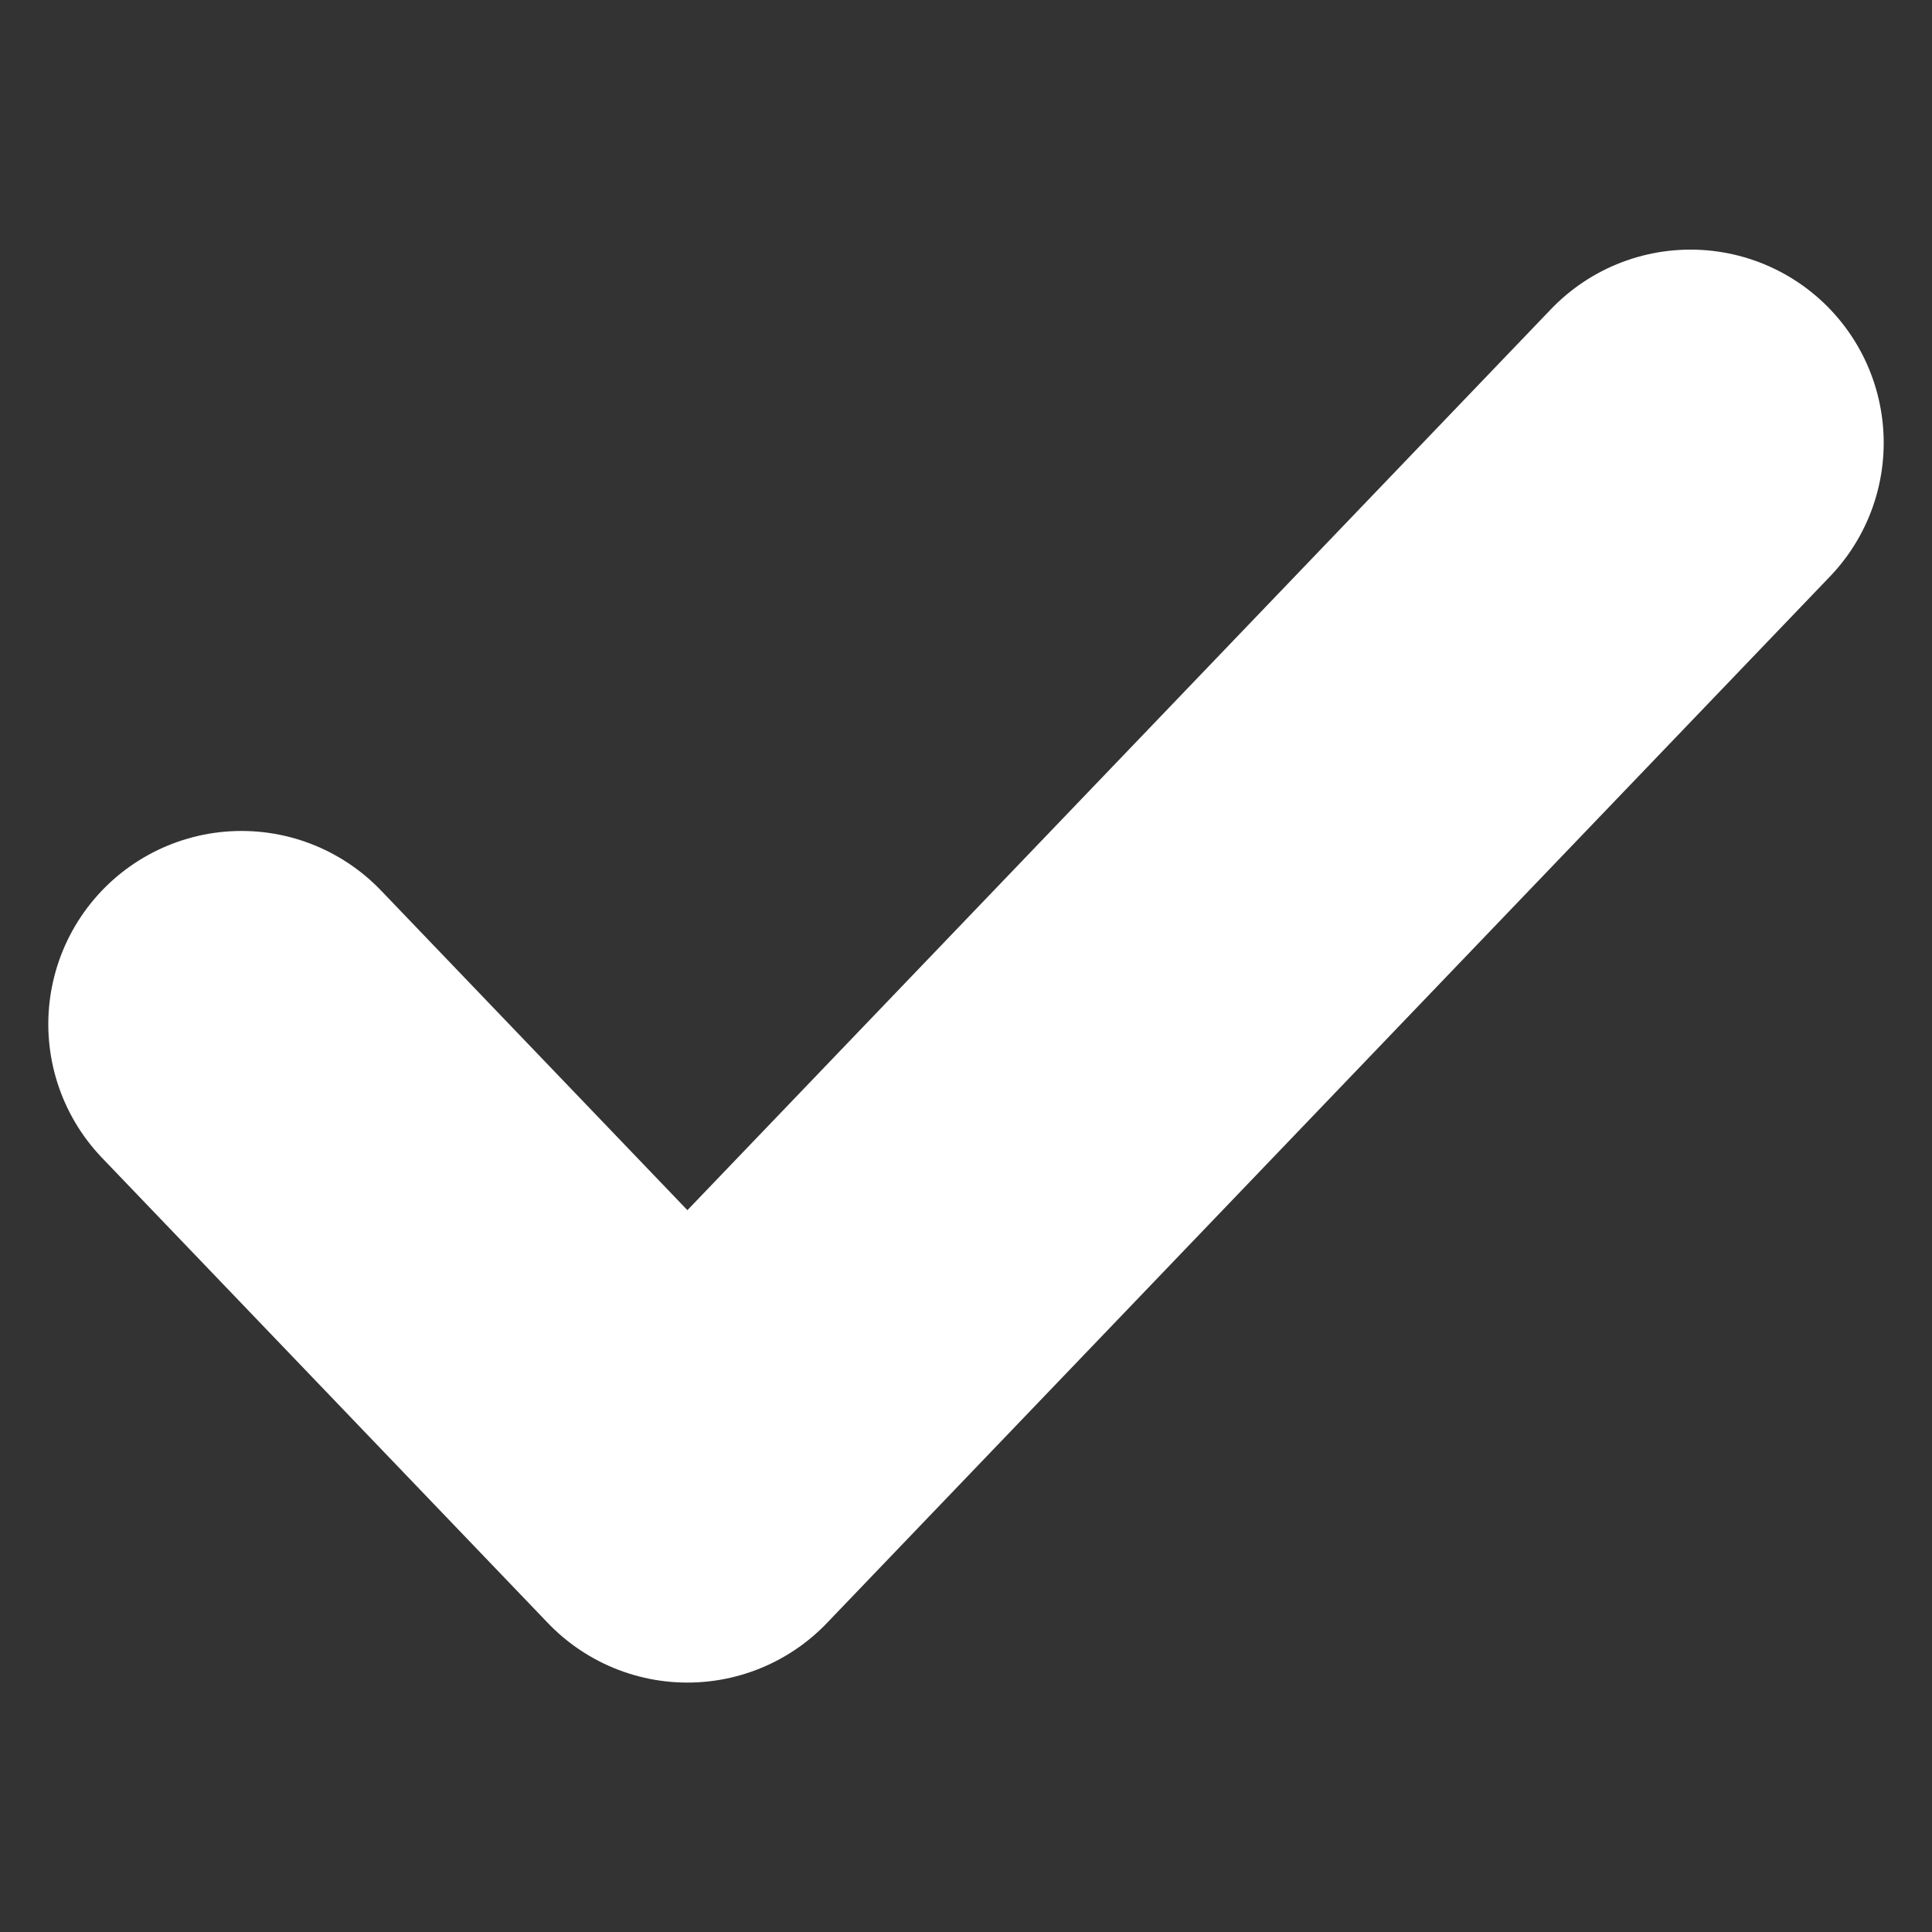
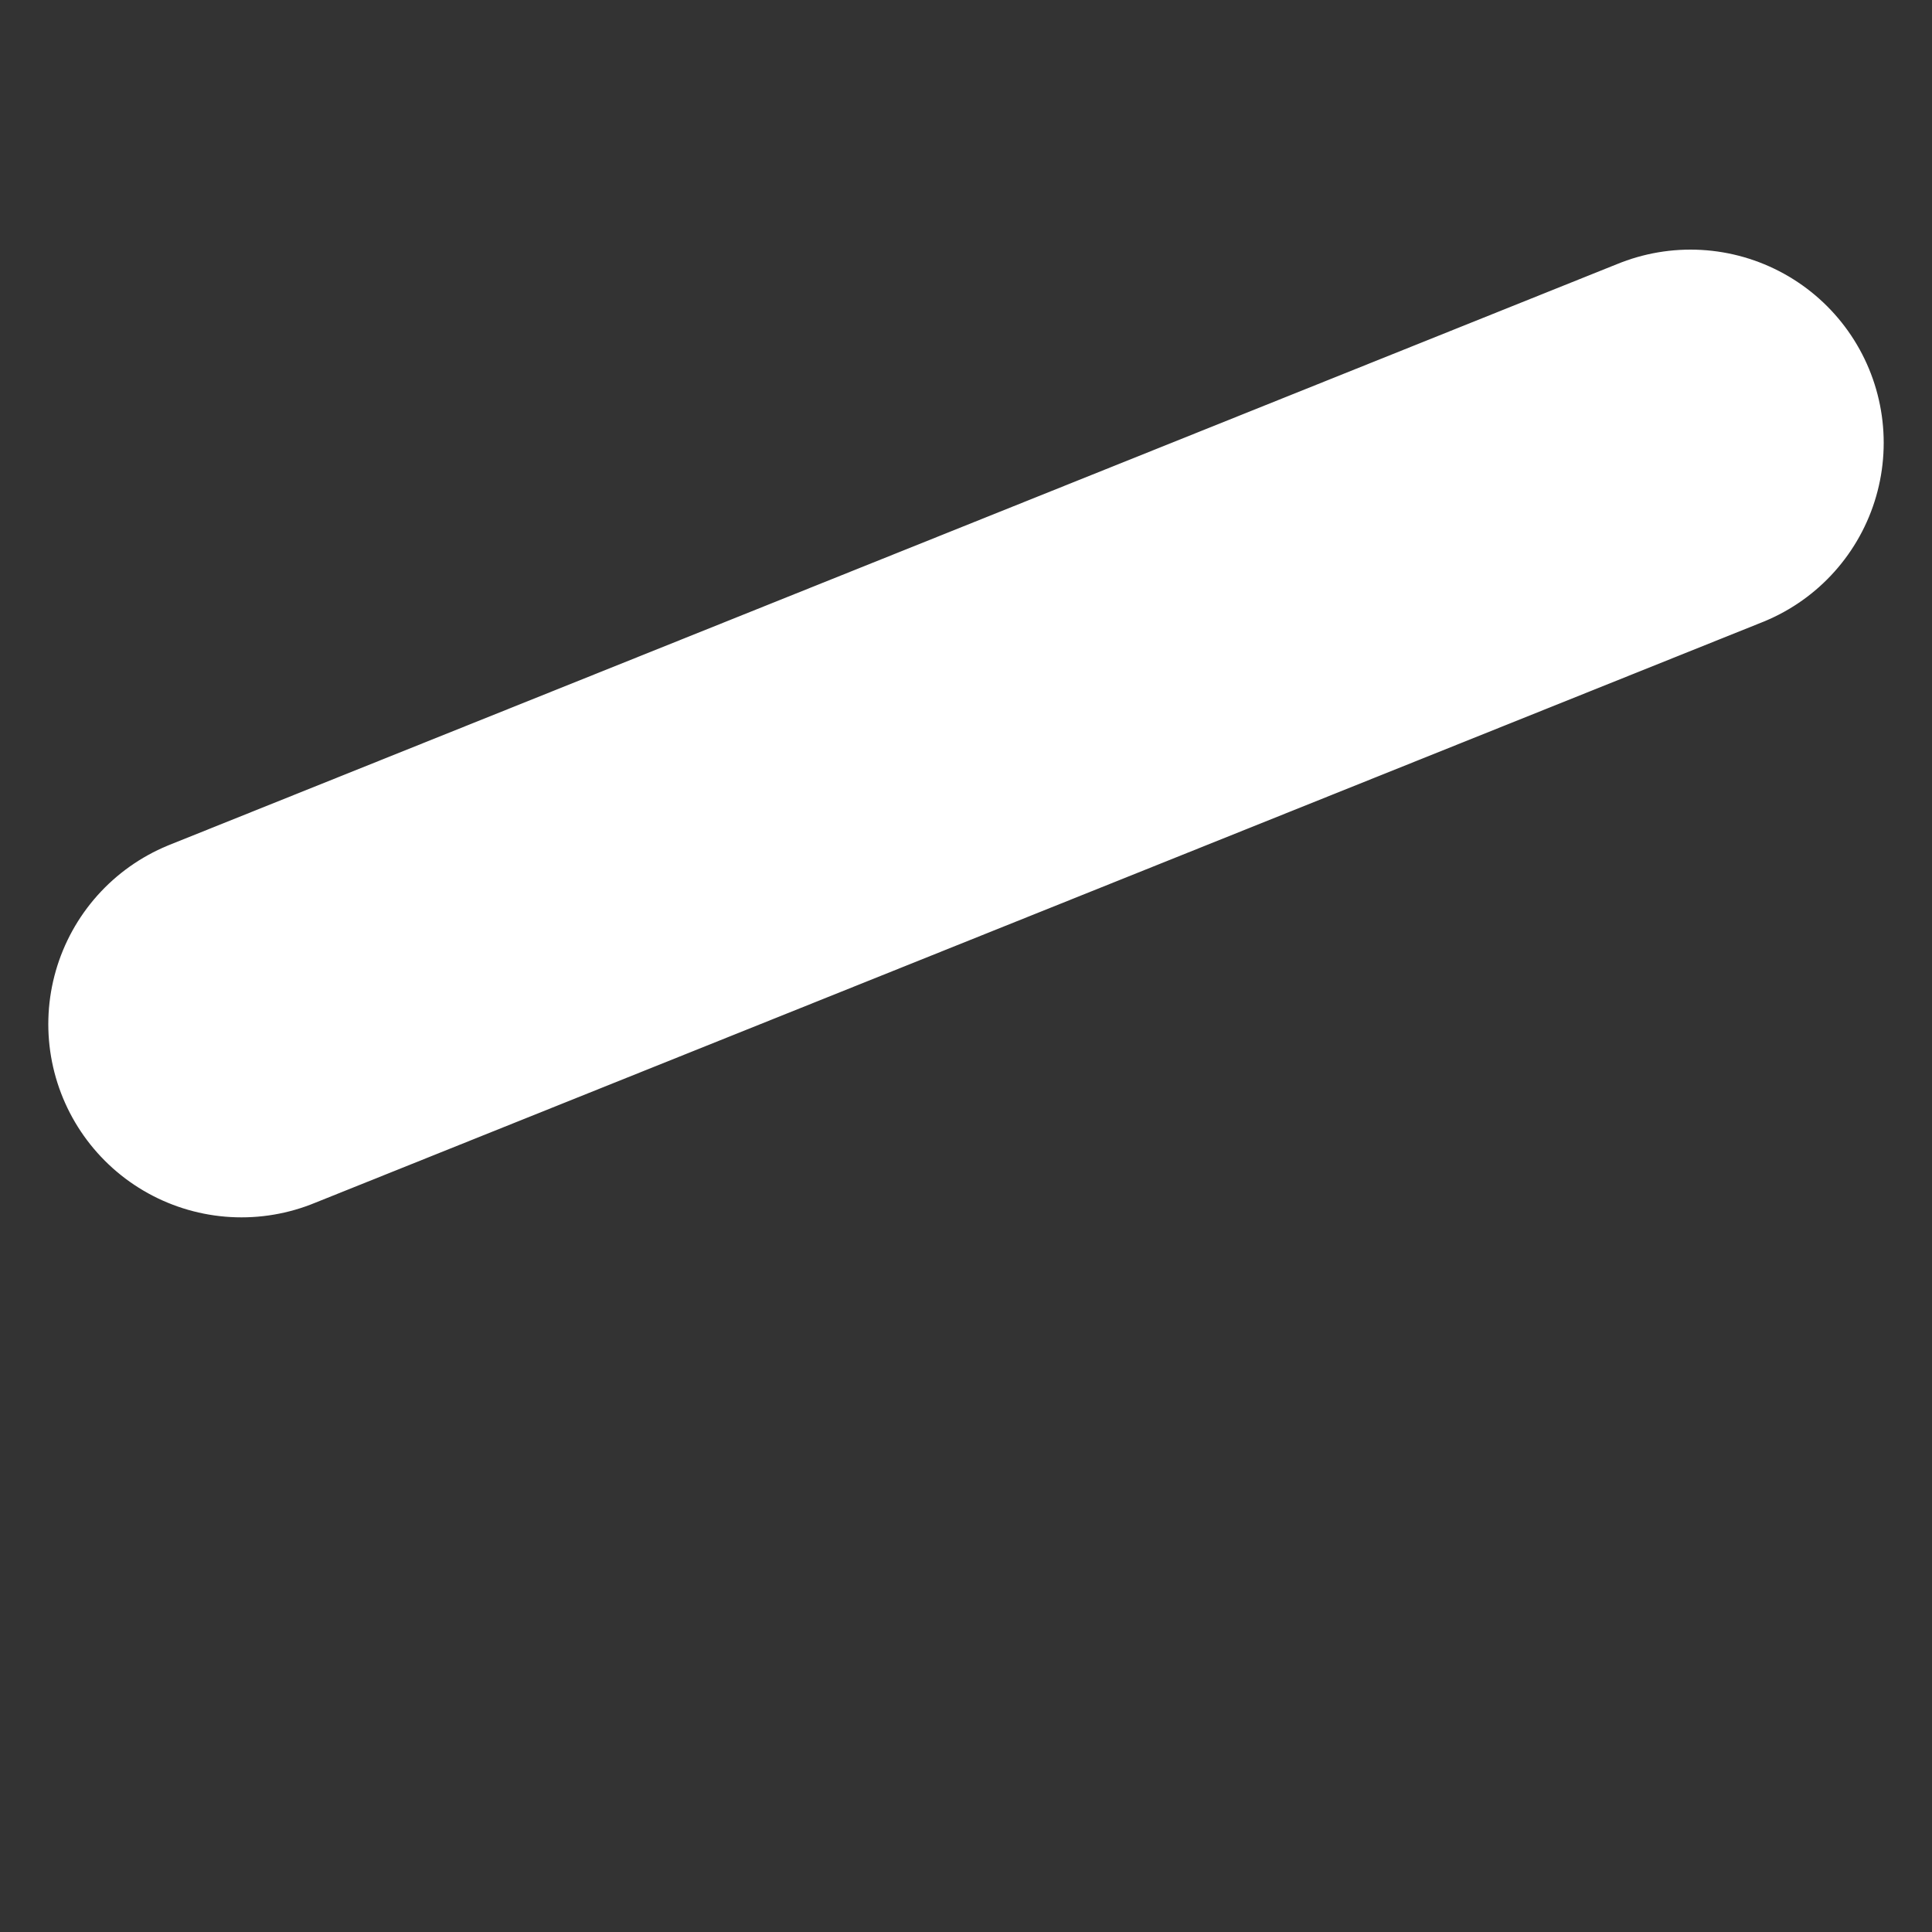
<svg xmlns="http://www.w3.org/2000/svg" width="10" height="10" viewBox="0 0 10 10" fill="none">
  <rect x="0" y="0" width="10" height="10" fill="#333333" stroke="none" />
-   <path d="M1.25 5.301L3.558 7.709L8.75 2.292" stroke="white" stroke-width="2" stroke-linecap="round" stroke-linejoin="round" />
+   <path d="M1.25 5.301L8.75 2.292" stroke="white" stroke-width="2" stroke-linecap="round" stroke-linejoin="round" />
</svg>